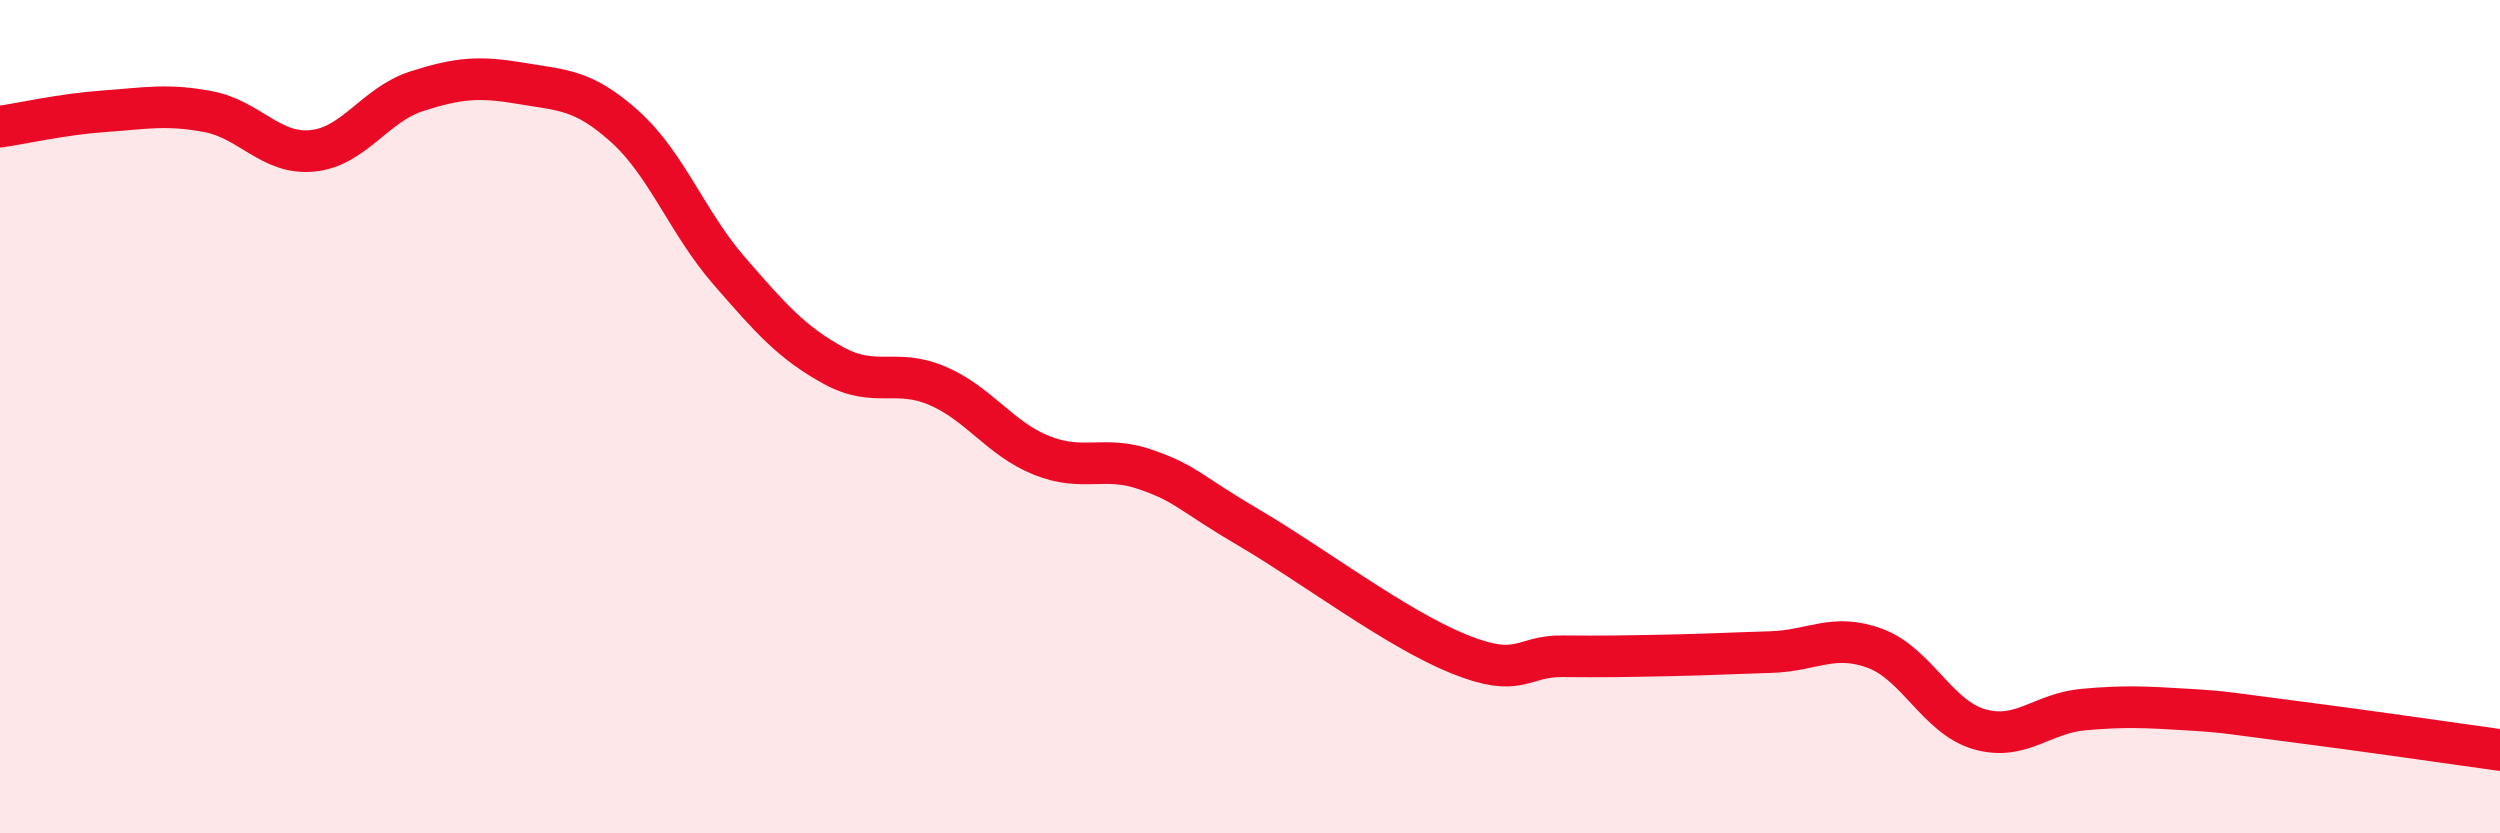
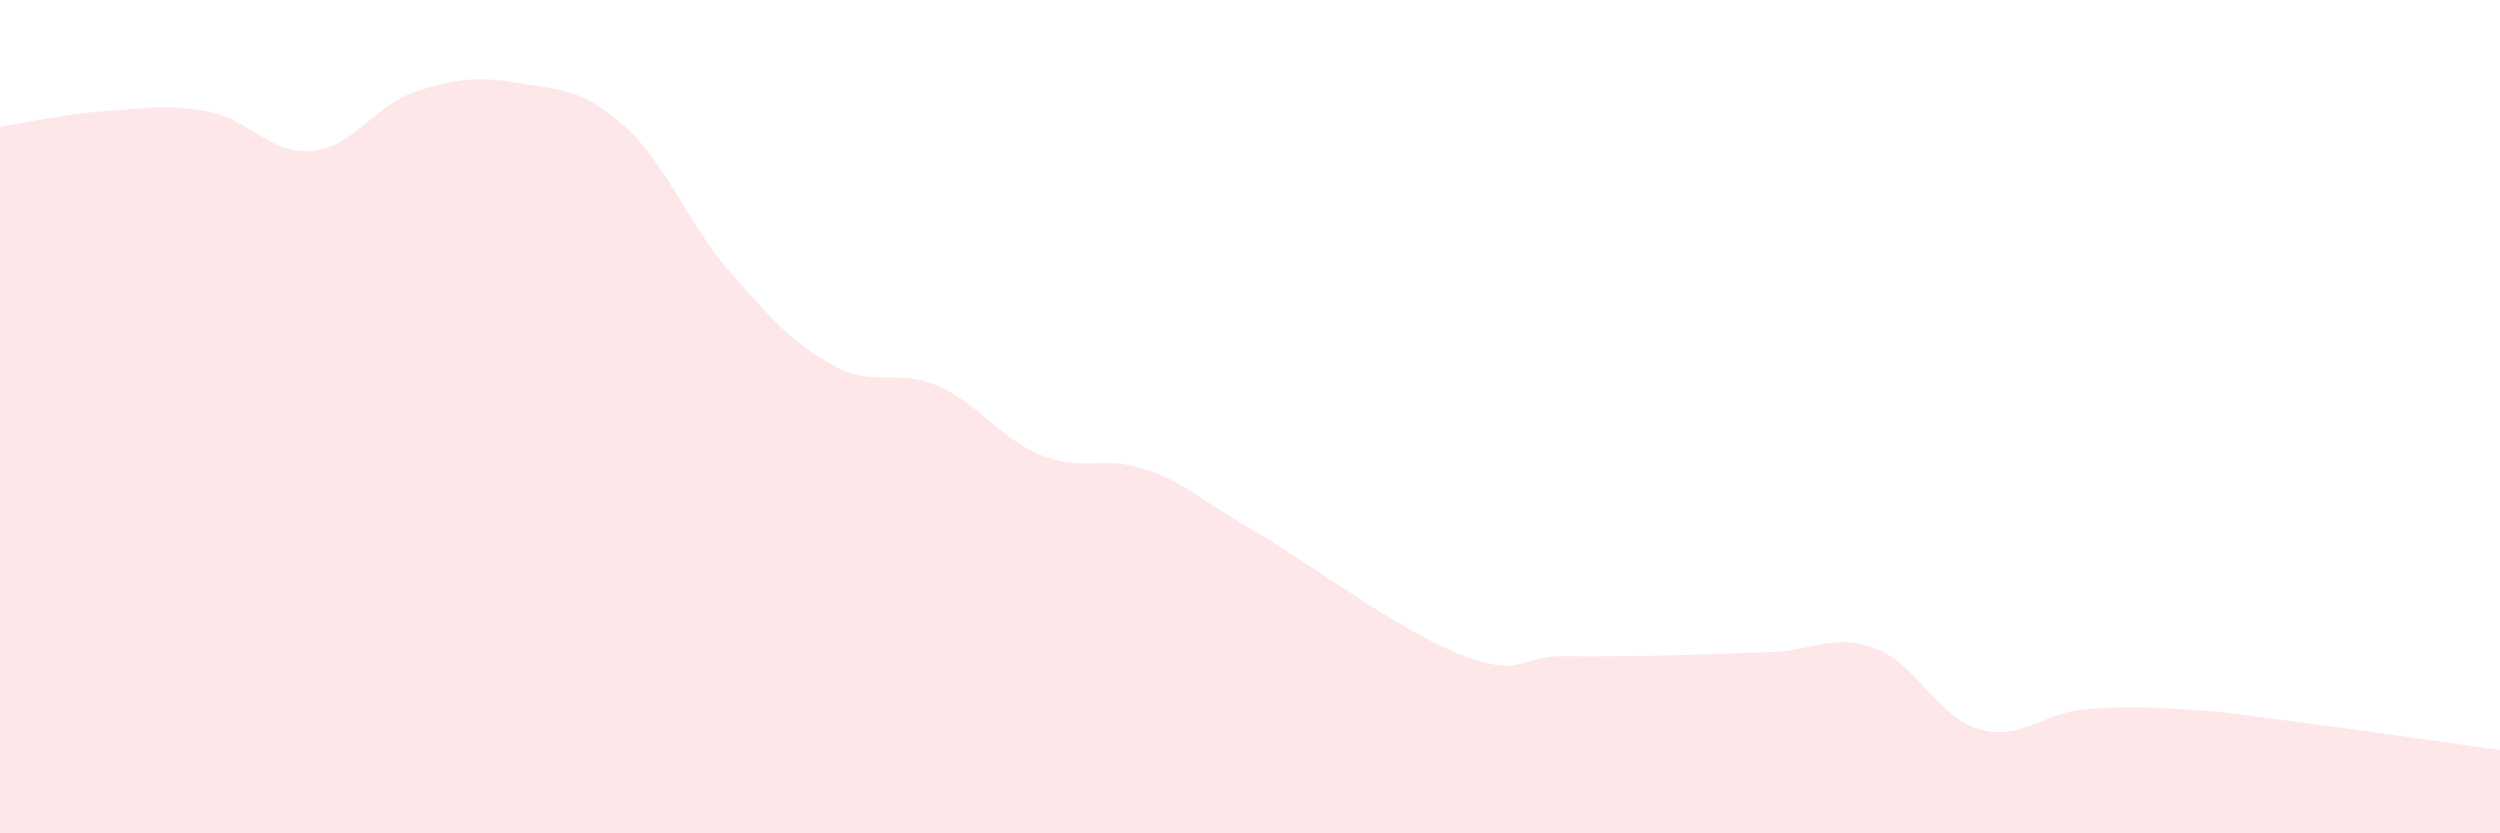
<svg xmlns="http://www.w3.org/2000/svg" width="60" height="20" viewBox="0 0 60 20">
  <path d="M 0,3.04 C 0.5,2.97 1.5,2.74 2.5,2.67 C 3.5,2.6 4,2.49 5,2.68 C 6,2.87 6.5,3.72 7.5,3.62 C 8.5,3.52 9,2.51 10,2.19 C 11,1.87 11.5,1.83 12.5,2 C 13.5,2.17 14,2.14 15,3.04 C 16,3.94 16.5,5.35 17.5,6.5 C 18.5,7.65 19,8.22 20,8.77 C 21,9.32 21.5,8.83 22.5,9.26 C 23.5,9.69 24,10.53 25,10.93 C 26,11.33 26.5,10.92 27.5,11.27 C 28.5,11.62 28.5,11.8 30,12.68 C 31.5,13.56 33.5,15.08 35,15.69 C 36.5,16.3 36.5,15.74 37.5,15.75 C 38.5,15.76 39,15.75 40,15.73 C 41,15.71 41.5,15.68 42.5,15.65 C 43.5,15.62 44,15.19 45,15.56 C 46,15.93 46.5,17.21 47.5,17.5 C 48.5,17.79 49,17.12 50,17.03 C 51,16.94 51.5,16.97 52.5,17.03 C 53.5,17.09 53.5,17.12 55,17.31 C 56.5,17.5 59,17.86 60,18L60 20L0 20Z" fill="#EB0A25" opacity="0.1" stroke-linecap="round" stroke-linejoin="round" />
-   <path d="M 0,3.04 C 0.5,2.97 1.5,2.74 2.5,2.67 C 3.5,2.6 4,2.49 5,2.68 C 6,2.87 6.5,3.72 7.5,3.62 C 8.5,3.52 9,2.51 10,2.19 C 11,1.87 11.5,1.83 12.5,2 C 13.5,2.17 14,2.14 15,3.04 C 16,3.94 16.5,5.35 17.5,6.5 C 18.5,7.65 19,8.22 20,8.77 C 21,9.32 21.5,8.83 22.5,9.26 C 23.5,9.69 24,10.53 25,10.93 C 26,11.33 26.5,10.92 27.5,11.27 C 28.5,11.62 28.5,11.8 30,12.68 C 31.5,13.56 33.5,15.08 35,15.69 C 36.5,16.3 36.5,15.74 37.5,15.75 C 38.5,15.76 39,15.75 40,15.73 C 41,15.71 41.5,15.68 42.5,15.65 C 43.5,15.62 44,15.19 45,15.56 C 46,15.93 46.5,17.21 47.5,17.5 C 48.5,17.79 49,17.12 50,17.03 C 51,16.94 51.5,16.97 52.5,17.03 C 53.5,17.09 53.5,17.12 55,17.31 C 56.5,17.5 59,17.86 60,18" stroke="#EB0A25" stroke-width="1" fill="none" stroke-linecap="round" stroke-linejoin="round" />
</svg>